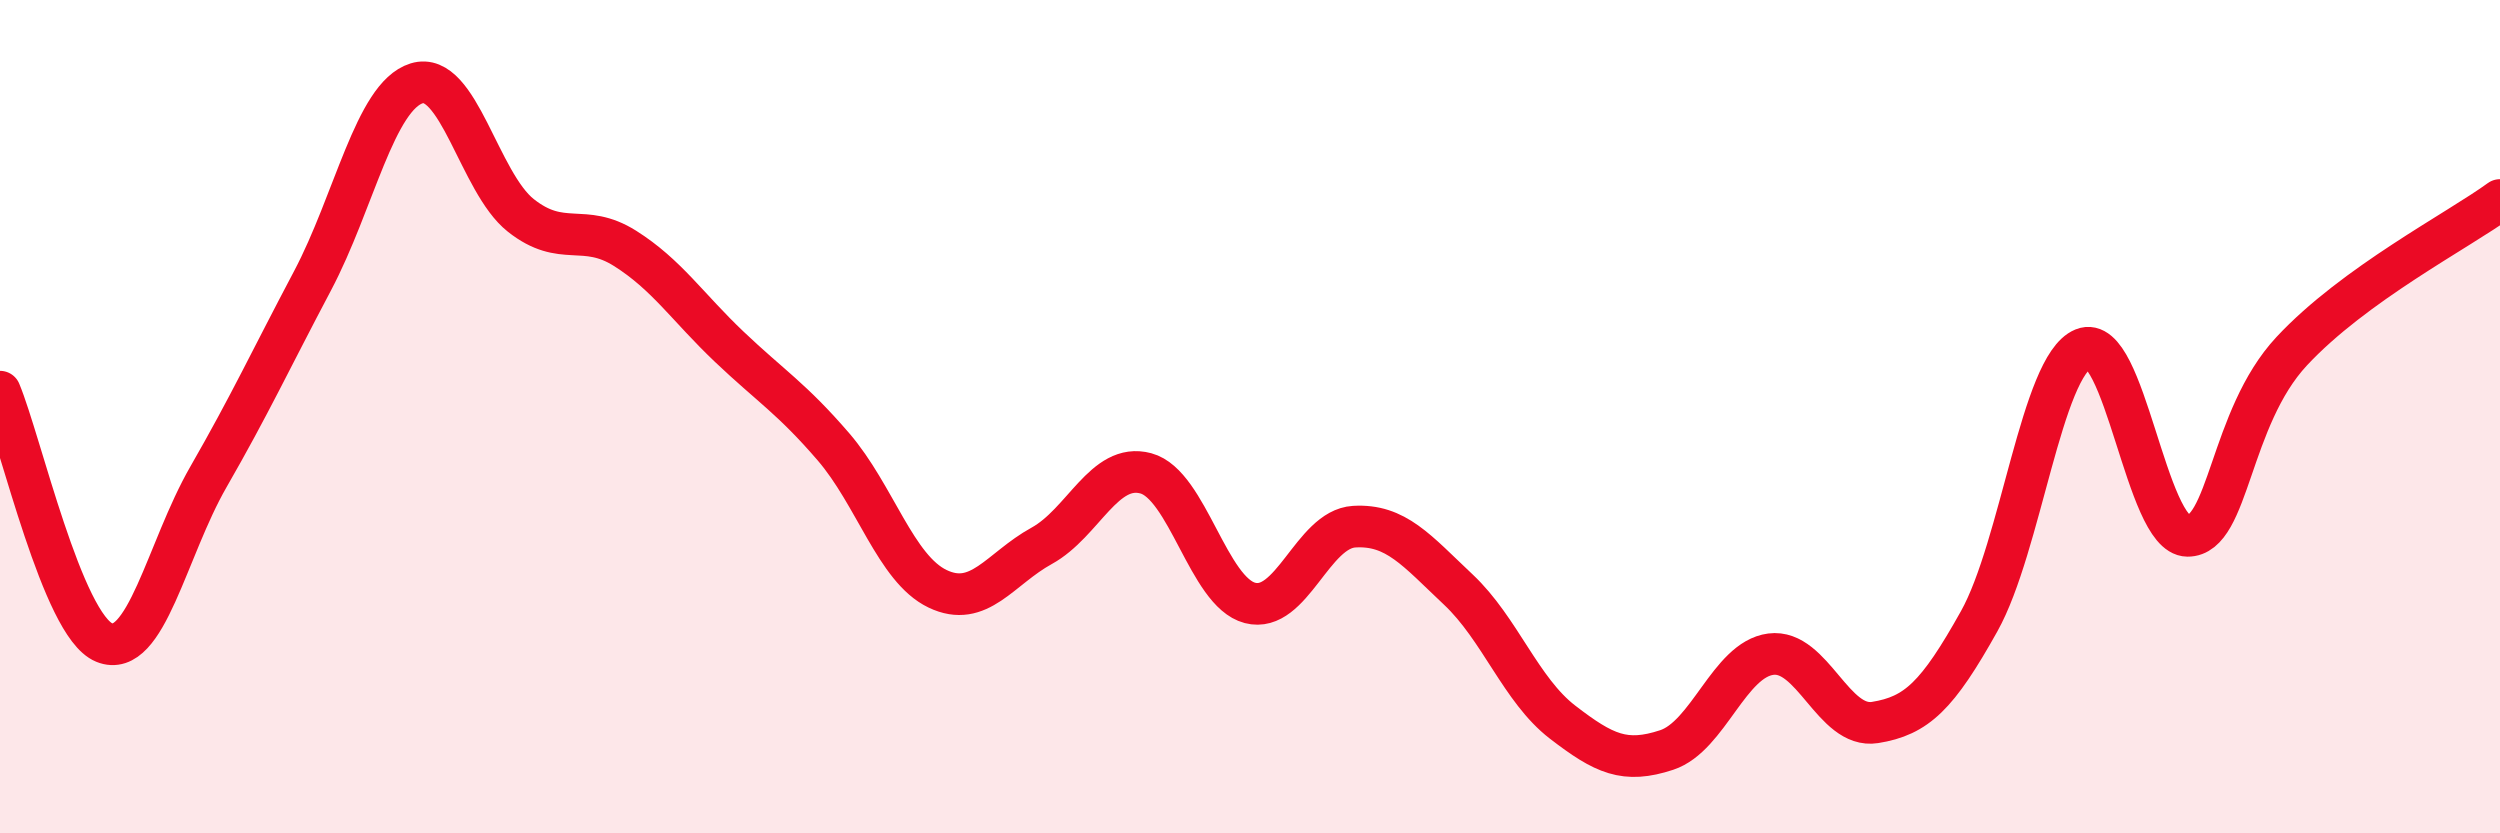
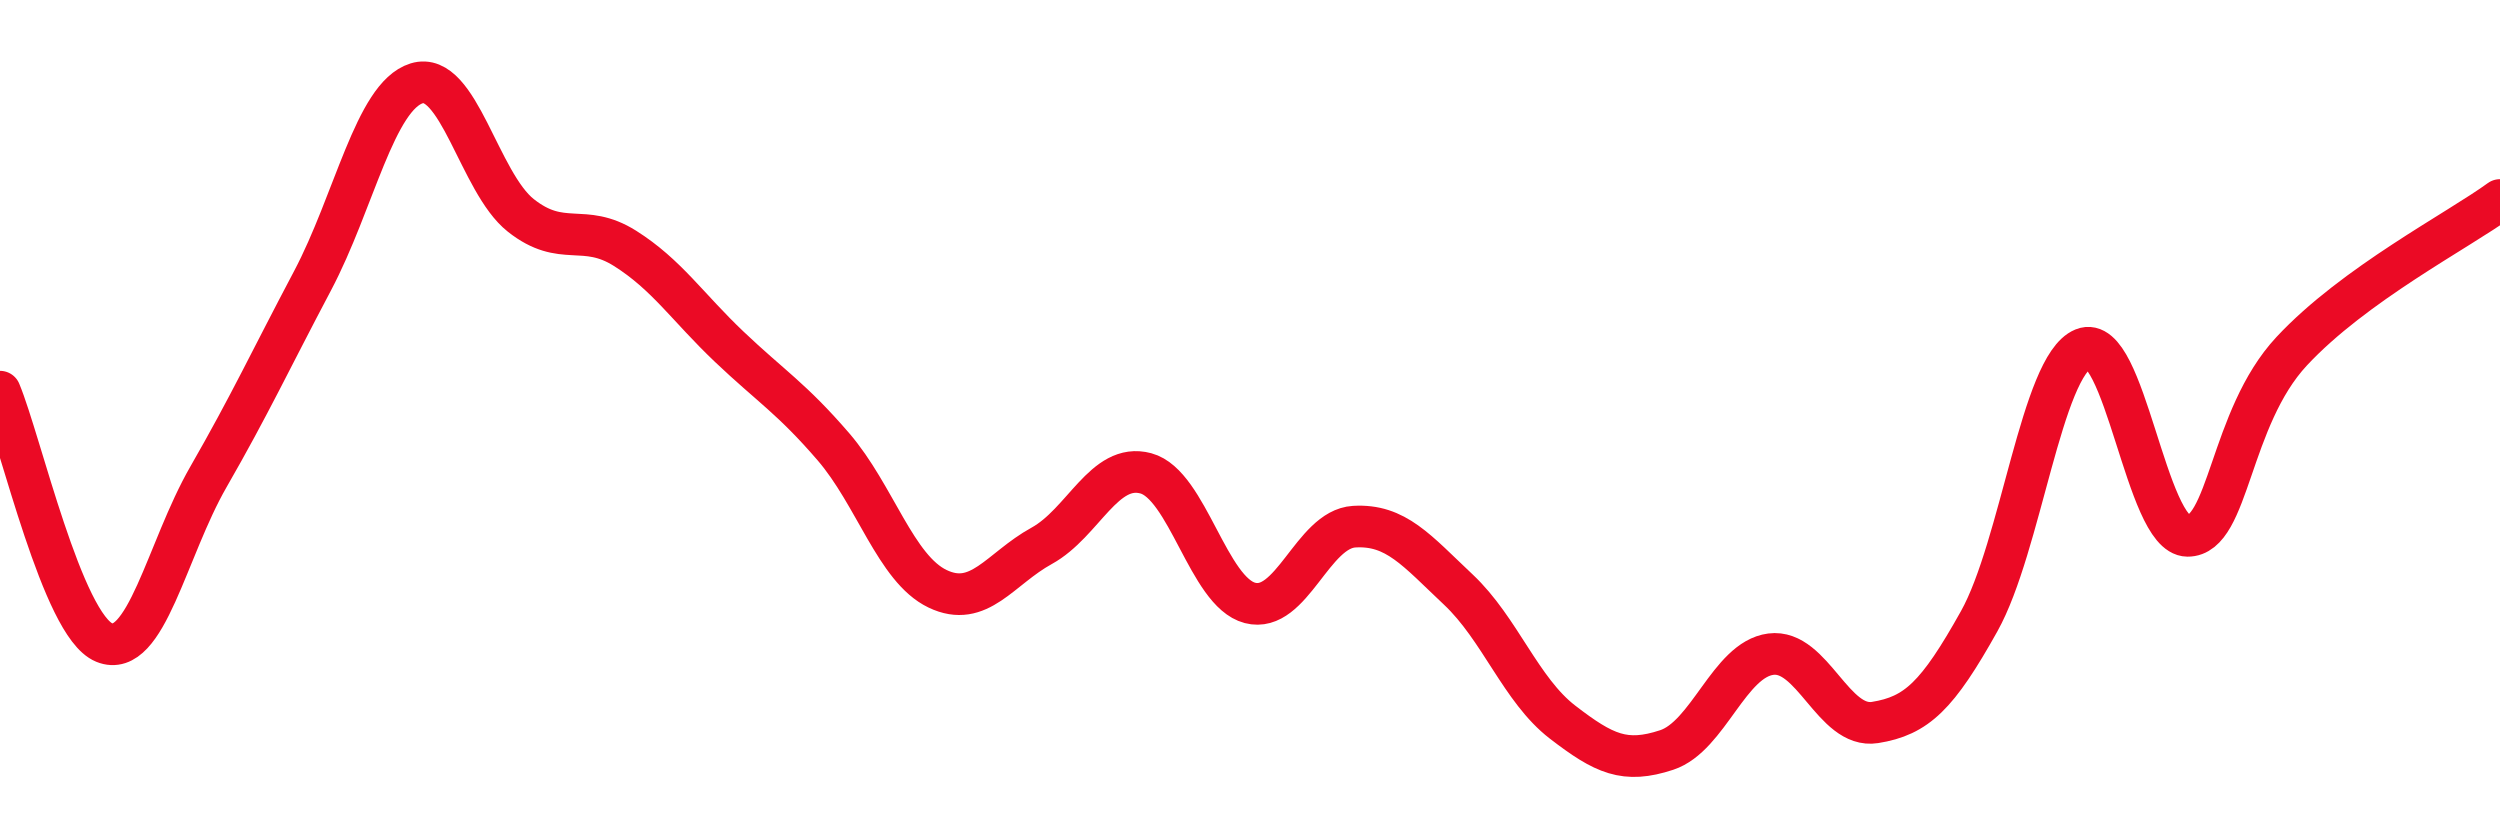
<svg xmlns="http://www.w3.org/2000/svg" width="60" height="20" viewBox="0 0 60 20">
-   <path d="M 0,9.4 C 0.5,10.6 1.5,15.01 2.5,15.42 C 3.5,15.83 4,13.19 5,11.45 C 6,9.71 6.5,8.63 7.5,6.74 C 8.5,4.85 9,2.31 10,2 C 11,1.69 11.5,4.38 12.5,5.17 C 13.5,5.96 14,5.33 15,5.96 C 16,6.59 16.5,7.37 17.5,8.32 C 18.5,9.27 19,9.56 20,10.72 C 21,11.88 21.5,13.65 22.5,14.13 C 23.5,14.61 24,13.65 25,13.1 C 26,12.55 26.5,11.09 27.5,11.36 C 28.5,11.63 29,14.21 30,14.47 C 31,14.73 31.5,12.7 32.5,12.64 C 33.5,12.58 34,13.21 35,14.15 C 36,15.09 36.5,16.56 37.5,17.33 C 38.5,18.1 39,18.33 40,18 C 41,17.67 41.5,15.83 42.5,15.7 C 43.5,15.57 44,17.5 45,17.34 C 46,17.18 46.5,16.7 47.5,14.91 C 48.5,13.12 49,8.78 50,8.37 C 51,7.96 51.5,12.85 52.5,12.86 C 53.5,12.87 53.5,10.04 55,8.43 C 56.5,6.82 59,5.53 60,4.8L60 20L0 20Z" fill="#EB0A25" opacity="0.1" stroke-linecap="round" stroke-linejoin="round" />
  <path d="M 0,9.4 C 0.5,10.6 1.5,15.01 2.5,15.42 C 3.5,15.83 4,13.19 5,11.45 C 6,9.71 6.5,8.63 7.5,6.74 C 8.5,4.85 9,2.31 10,2 C 11,1.69 11.5,4.38 12.5,5.17 C 13.5,5.96 14,5.33 15,5.96 C 16,6.59 16.5,7.37 17.5,8.32 C 18.5,9.27 19,9.56 20,10.72 C 21,11.88 21.5,13.65 22.5,14.13 C 23.5,14.61 24,13.65 25,13.1 C 26,12.55 26.5,11.09 27.5,11.36 C 28.5,11.63 29,14.21 30,14.47 C 31,14.73 31.5,12.7 32.5,12.64 C 33.5,12.58 34,13.21 35,14.15 C 36,15.09 36.5,16.56 37.5,17.33 C 38.5,18.1 39,18.33 40,18 C 41,17.67 41.5,15.83 42.5,15.7 C 43.5,15.57 44,17.5 45,17.34 C 46,17.18 46.5,16.7 47.5,14.91 C 48.5,13.12 49,8.78 50,8.37 C 51,7.96 51.5,12.85 52.5,12.86 C 53.5,12.87 53.5,10.04 55,8.43 C 56.5,6.82 59,5.53 60,4.8" stroke="#EB0A25" stroke-width="1" fill="none" stroke-linecap="round" stroke-linejoin="round" />
</svg>